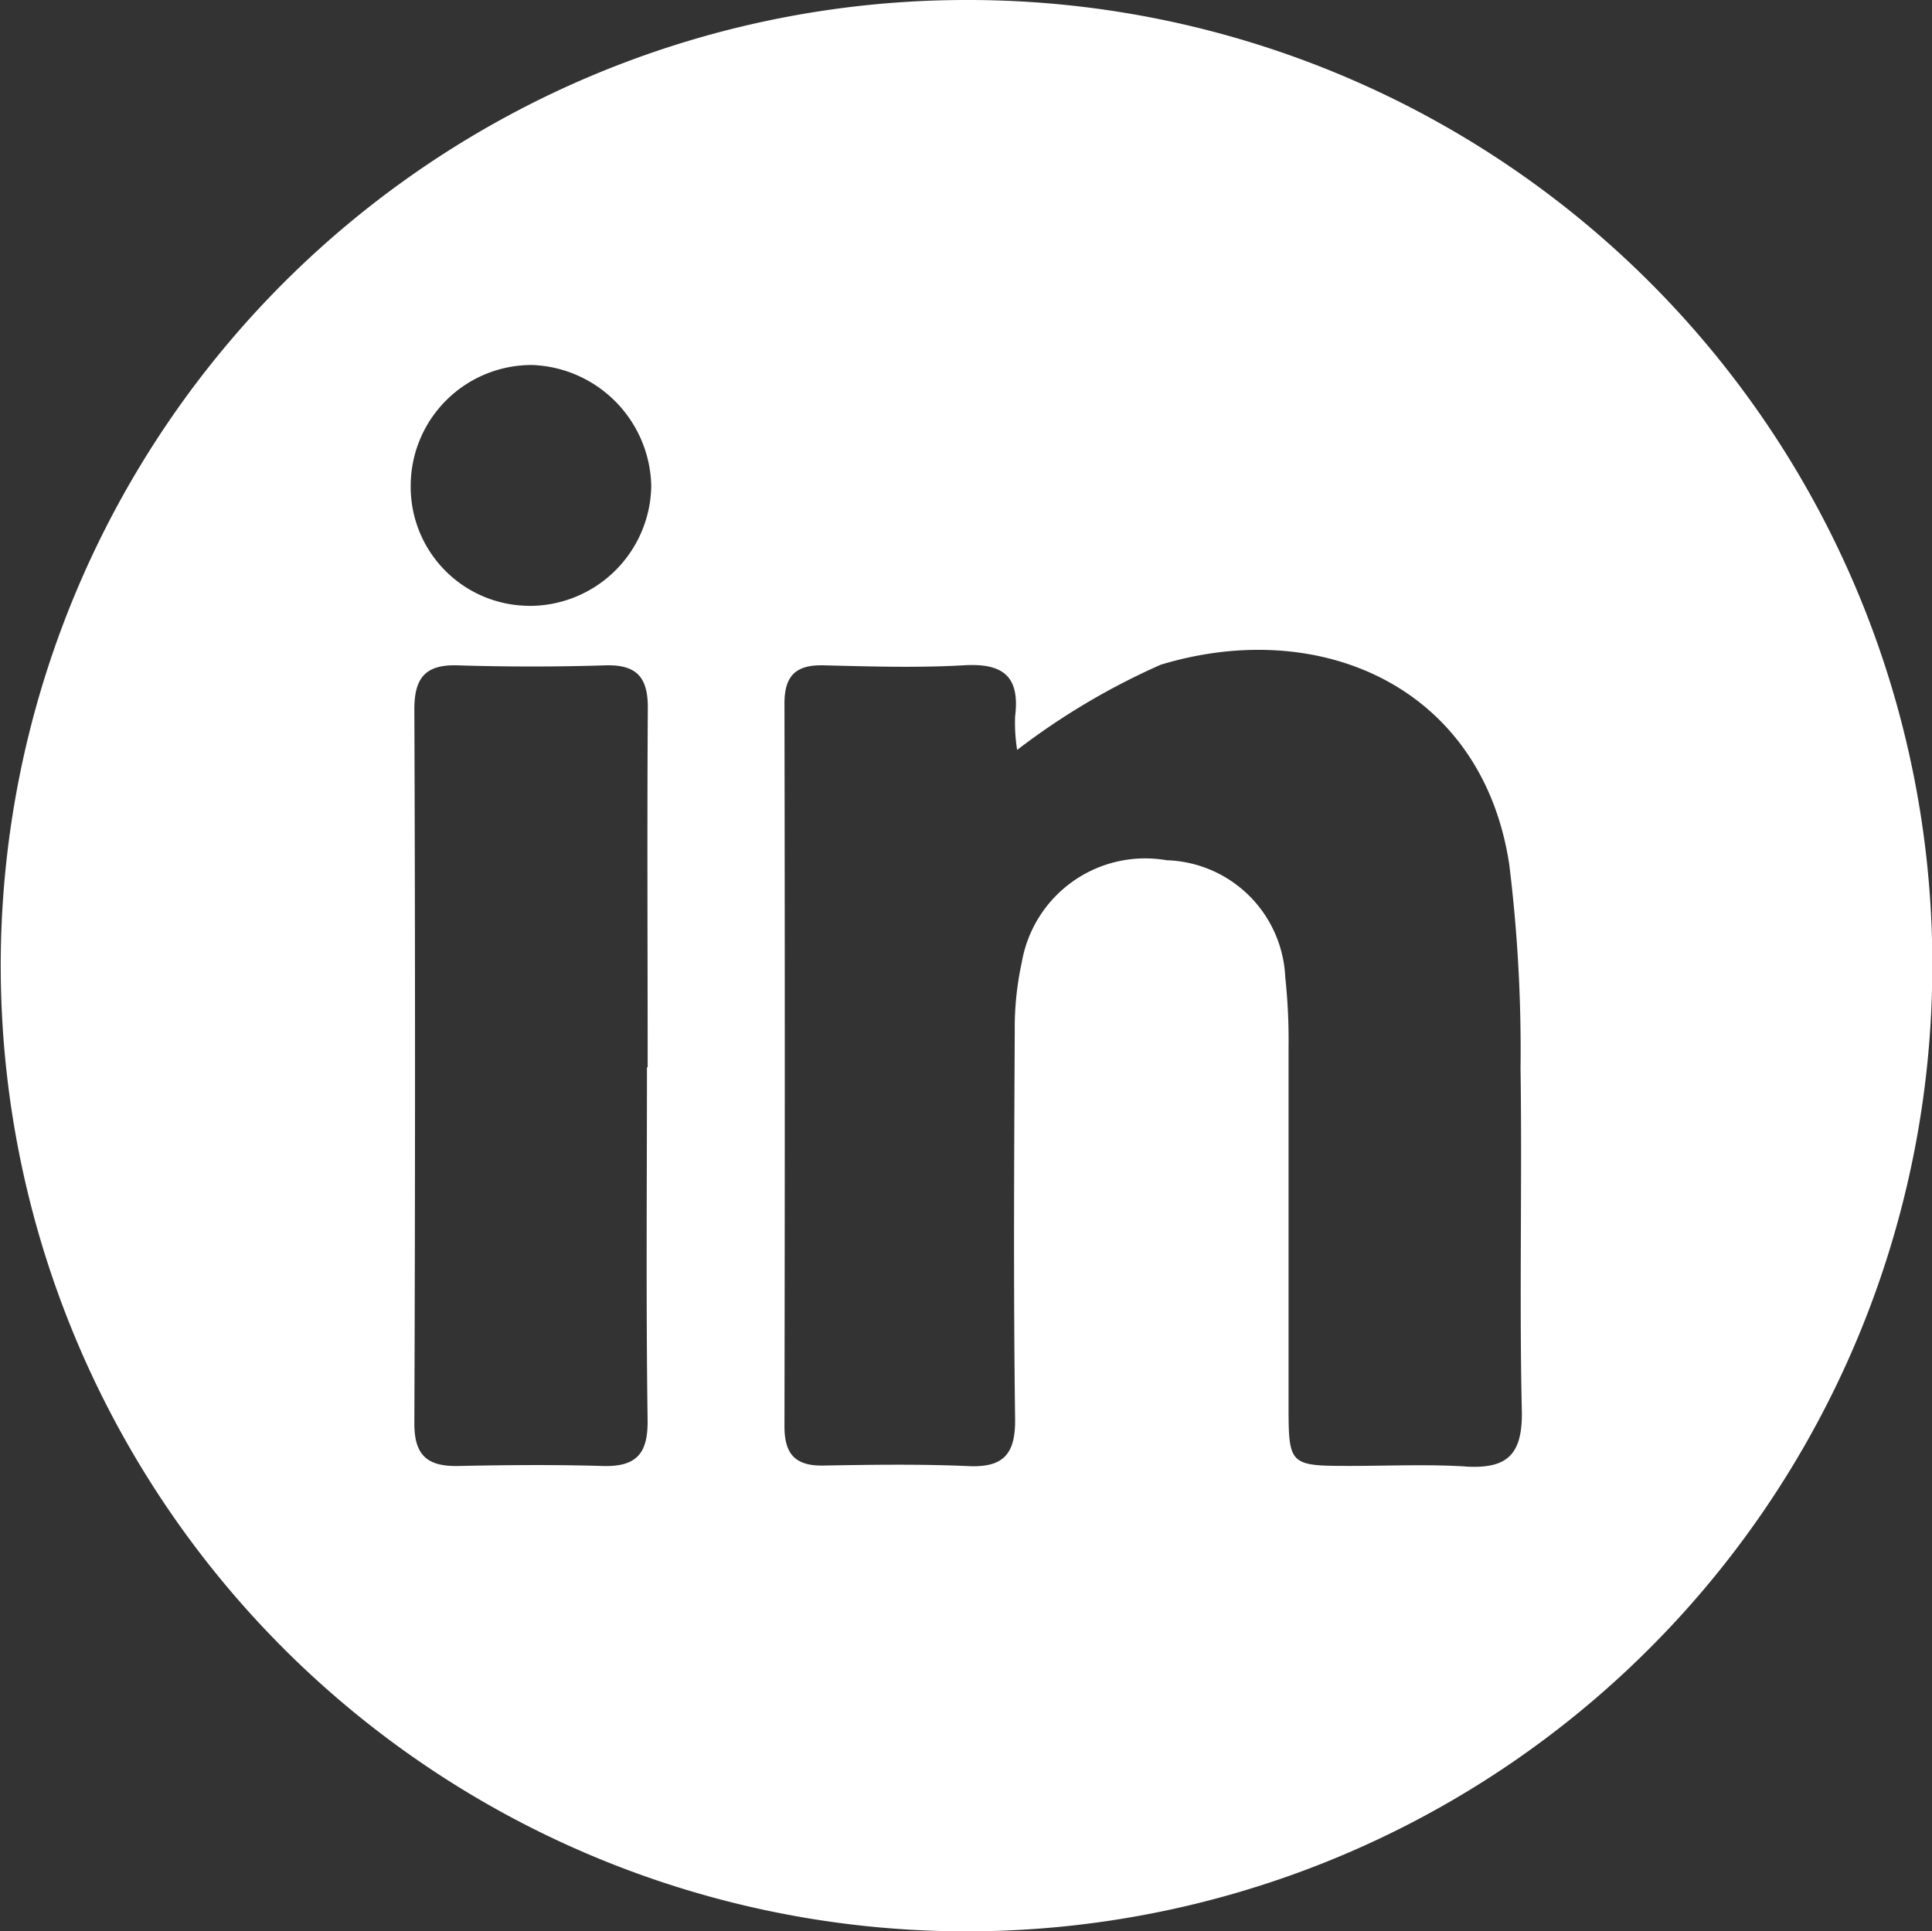
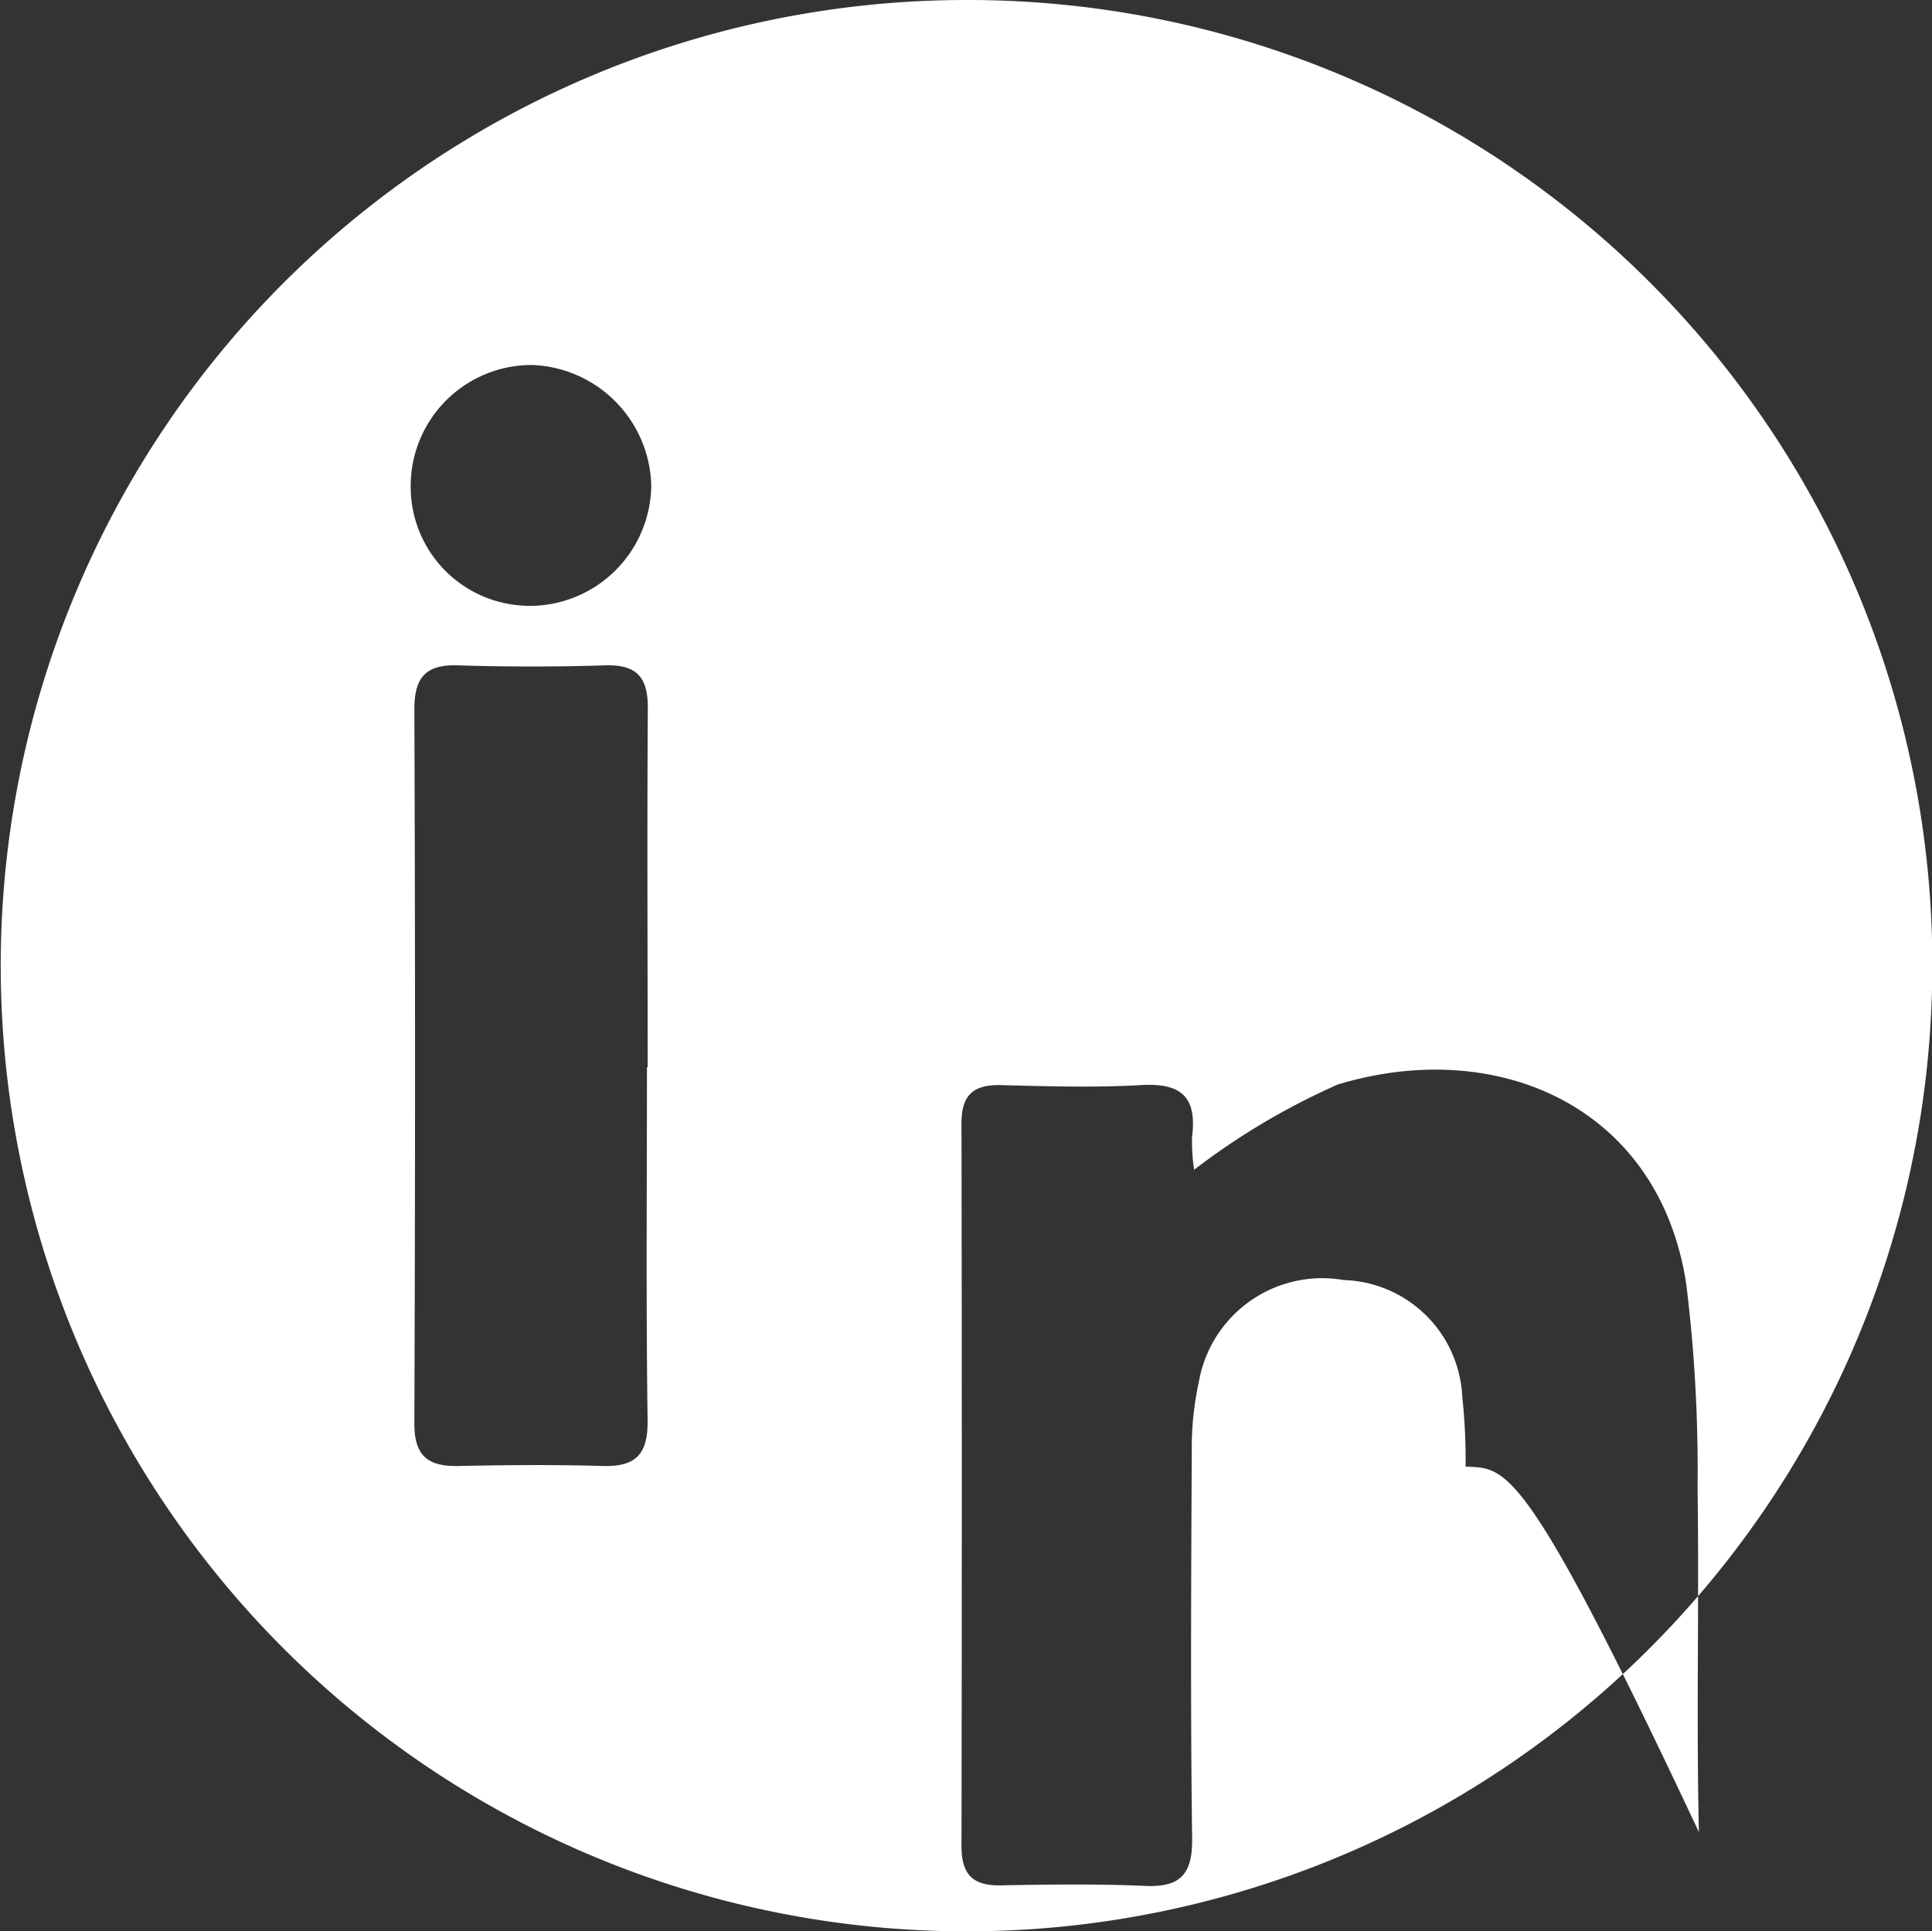
<svg xmlns="http://www.w3.org/2000/svg" width="27.426" height="27.419" viewBox="0 0 27.426 27.419">
  <rect x="0" y="0" width="27.426" height="27.419" fill="#333333" stroke="none" />
-   <path id="Path_75" data-name="Path 75" d="M425.7,39.227a13.71,13.71,0,1,0,13.686,13.815A13.688,13.688,0,0,0,425.7,39.227ZM421.15,54.379h-.01c0,1.669-.014,3.338.009,5.006.008.487-.165.67-.642.655-.679-.02-1.36-.014-2.04,0-.432.01-.631-.138-.629-.608q.019-5.067,0-10.136c0-.448.159-.637.614-.623q1.051.033,2.1,0c.462-.013.608.189.6.633C421.141,51,421.15,52.691,421.15,54.379Zm-1.689-6.551a1.689,1.689,0,0,1-1.675-1.7,1.717,1.717,0,0,1,1.729-1.719,1.756,1.756,0,0,1,1.686,1.71A1.728,1.728,0,0,1,419.461,47.829Zm13.3,12.219c-.554-.034-1.113-.007-1.669-.008-.822,0-.843-.02-.844-.82,0-1.71,0-3.422,0-5.132a8.343,8.343,0,0,0-.047-.987,1.739,1.739,0,0,0-1.684-1.66,1.778,1.778,0,0,0-2.056,1.449,4.379,4.379,0,0,0-.1.979c-.009,1.834-.019,3.669.005,5.5.008.521-.18.7-.682.673-.679-.029-1.36-.019-2.041-.007-.4.007-.551-.165-.551-.556q.009-5.131,0-10.264c0-.4.167-.551.559-.541.659.016,1.321.037,1.978,0,.562-.036.809.151.737.726a2.468,2.468,0,0,0,.029.475,9.95,9.95,0,0,1,2.039-1.21c2.273-.688,4.566.319,4.947,2.837a21.533,21.533,0,0,1,.16,2.893c.024,1.628-.019,3.257.019,4.884C433.566,59.9,433.332,60.082,432.757,60.048Z" transform="translate(-411.956 -39.227)" fill="#fff" />
+   <path id="Path_75" data-name="Path 75" d="M425.7,39.227a13.71,13.71,0,1,0,13.686,13.815A13.688,13.688,0,0,0,425.7,39.227ZM421.15,54.379h-.01c0,1.669-.014,3.338.009,5.006.008.487-.165.67-.642.655-.679-.02-1.36-.014-2.04,0-.432.01-.631-.138-.629-.608q.019-5.067,0-10.136c0-.448.159-.637.614-.623q1.051.033,2.1,0c.462-.013.608.189.6.633C421.141,51,421.15,52.691,421.15,54.379Zm-1.689-6.551a1.689,1.689,0,0,1-1.675-1.7,1.717,1.717,0,0,1,1.729-1.719,1.756,1.756,0,0,1,1.686,1.71A1.728,1.728,0,0,1,419.461,47.829Zm13.3,12.219a8.343,8.343,0,0,0-.047-.987,1.739,1.739,0,0,0-1.684-1.66,1.778,1.778,0,0,0-2.056,1.449,4.379,4.379,0,0,0-.1.979c-.009,1.834-.019,3.669.005,5.5.008.521-.18.7-.682.673-.679-.029-1.36-.019-2.041-.007-.4.007-.551-.165-.551-.556q.009-5.131,0-10.264c0-.4.167-.551.559-.541.659.016,1.321.037,1.978,0,.562-.036.809.151.737.726a2.468,2.468,0,0,0,.029.475,9.95,9.95,0,0,1,2.039-1.21c2.273-.688,4.566.319,4.947,2.837a21.533,21.533,0,0,1,.16,2.893c.024,1.628-.019,3.257.019,4.884C433.566,59.9,433.332,60.082,432.757,60.048Z" transform="translate(-411.956 -39.227)" fill="#fff" />
</svg>